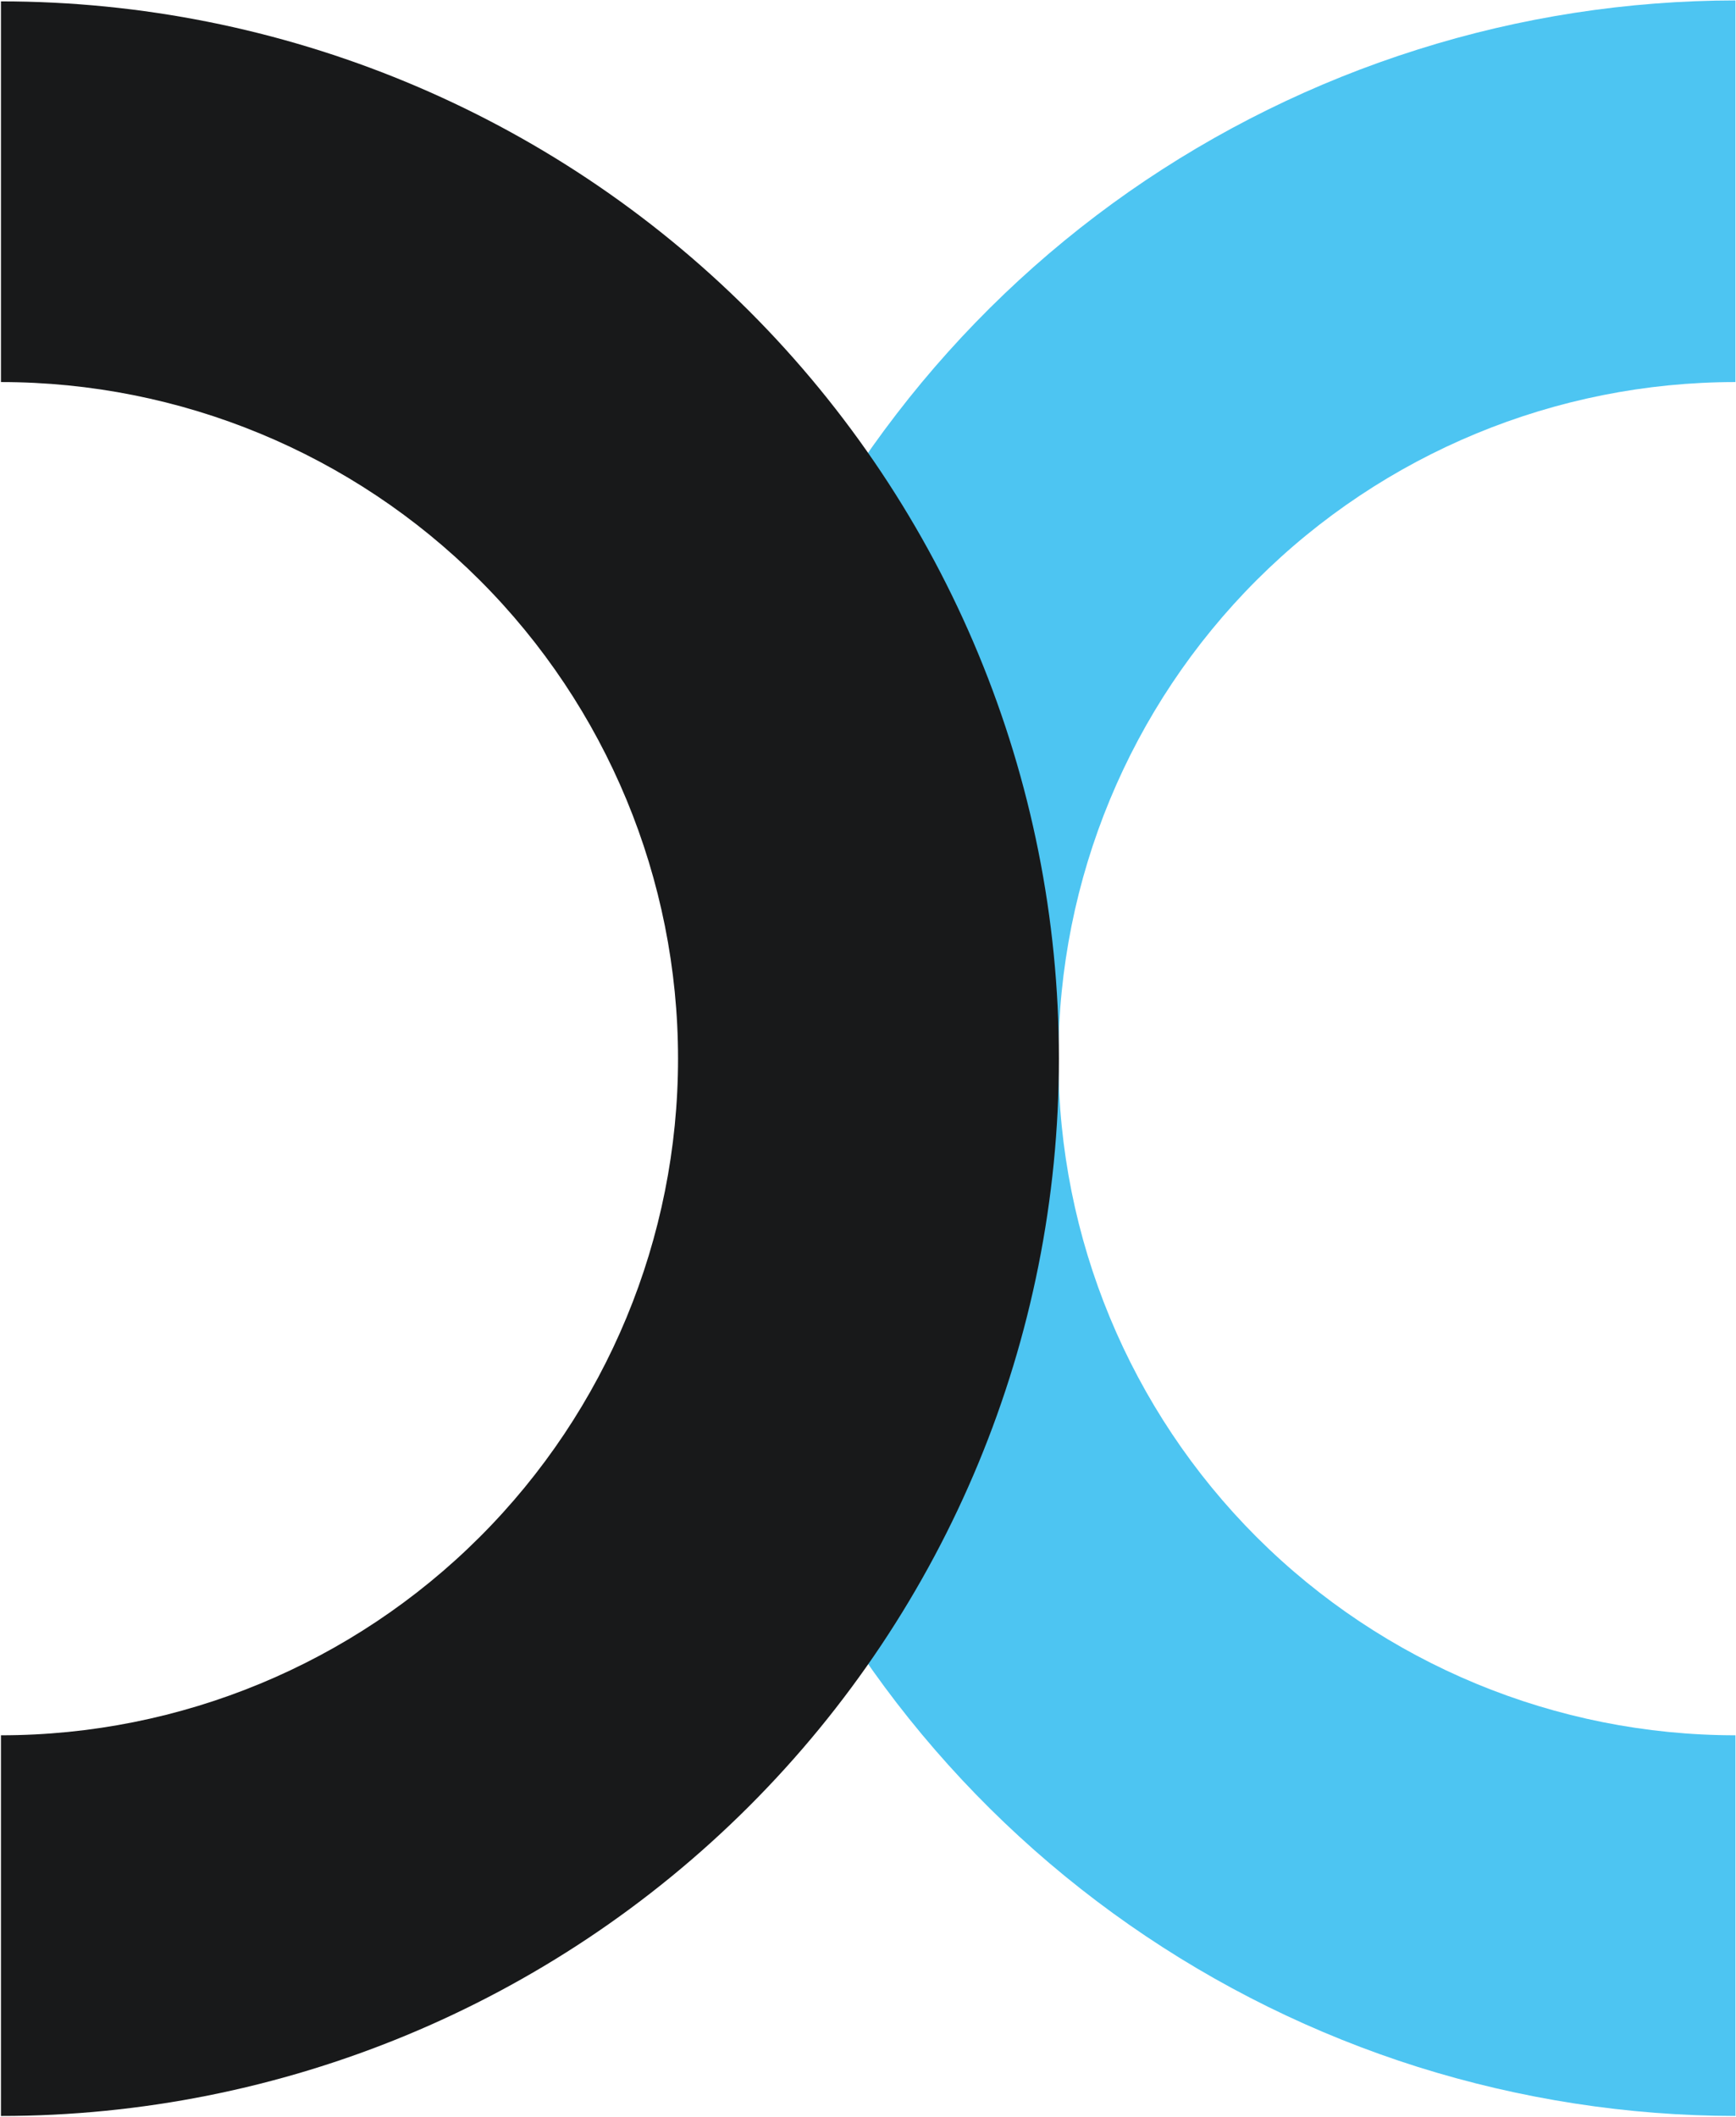
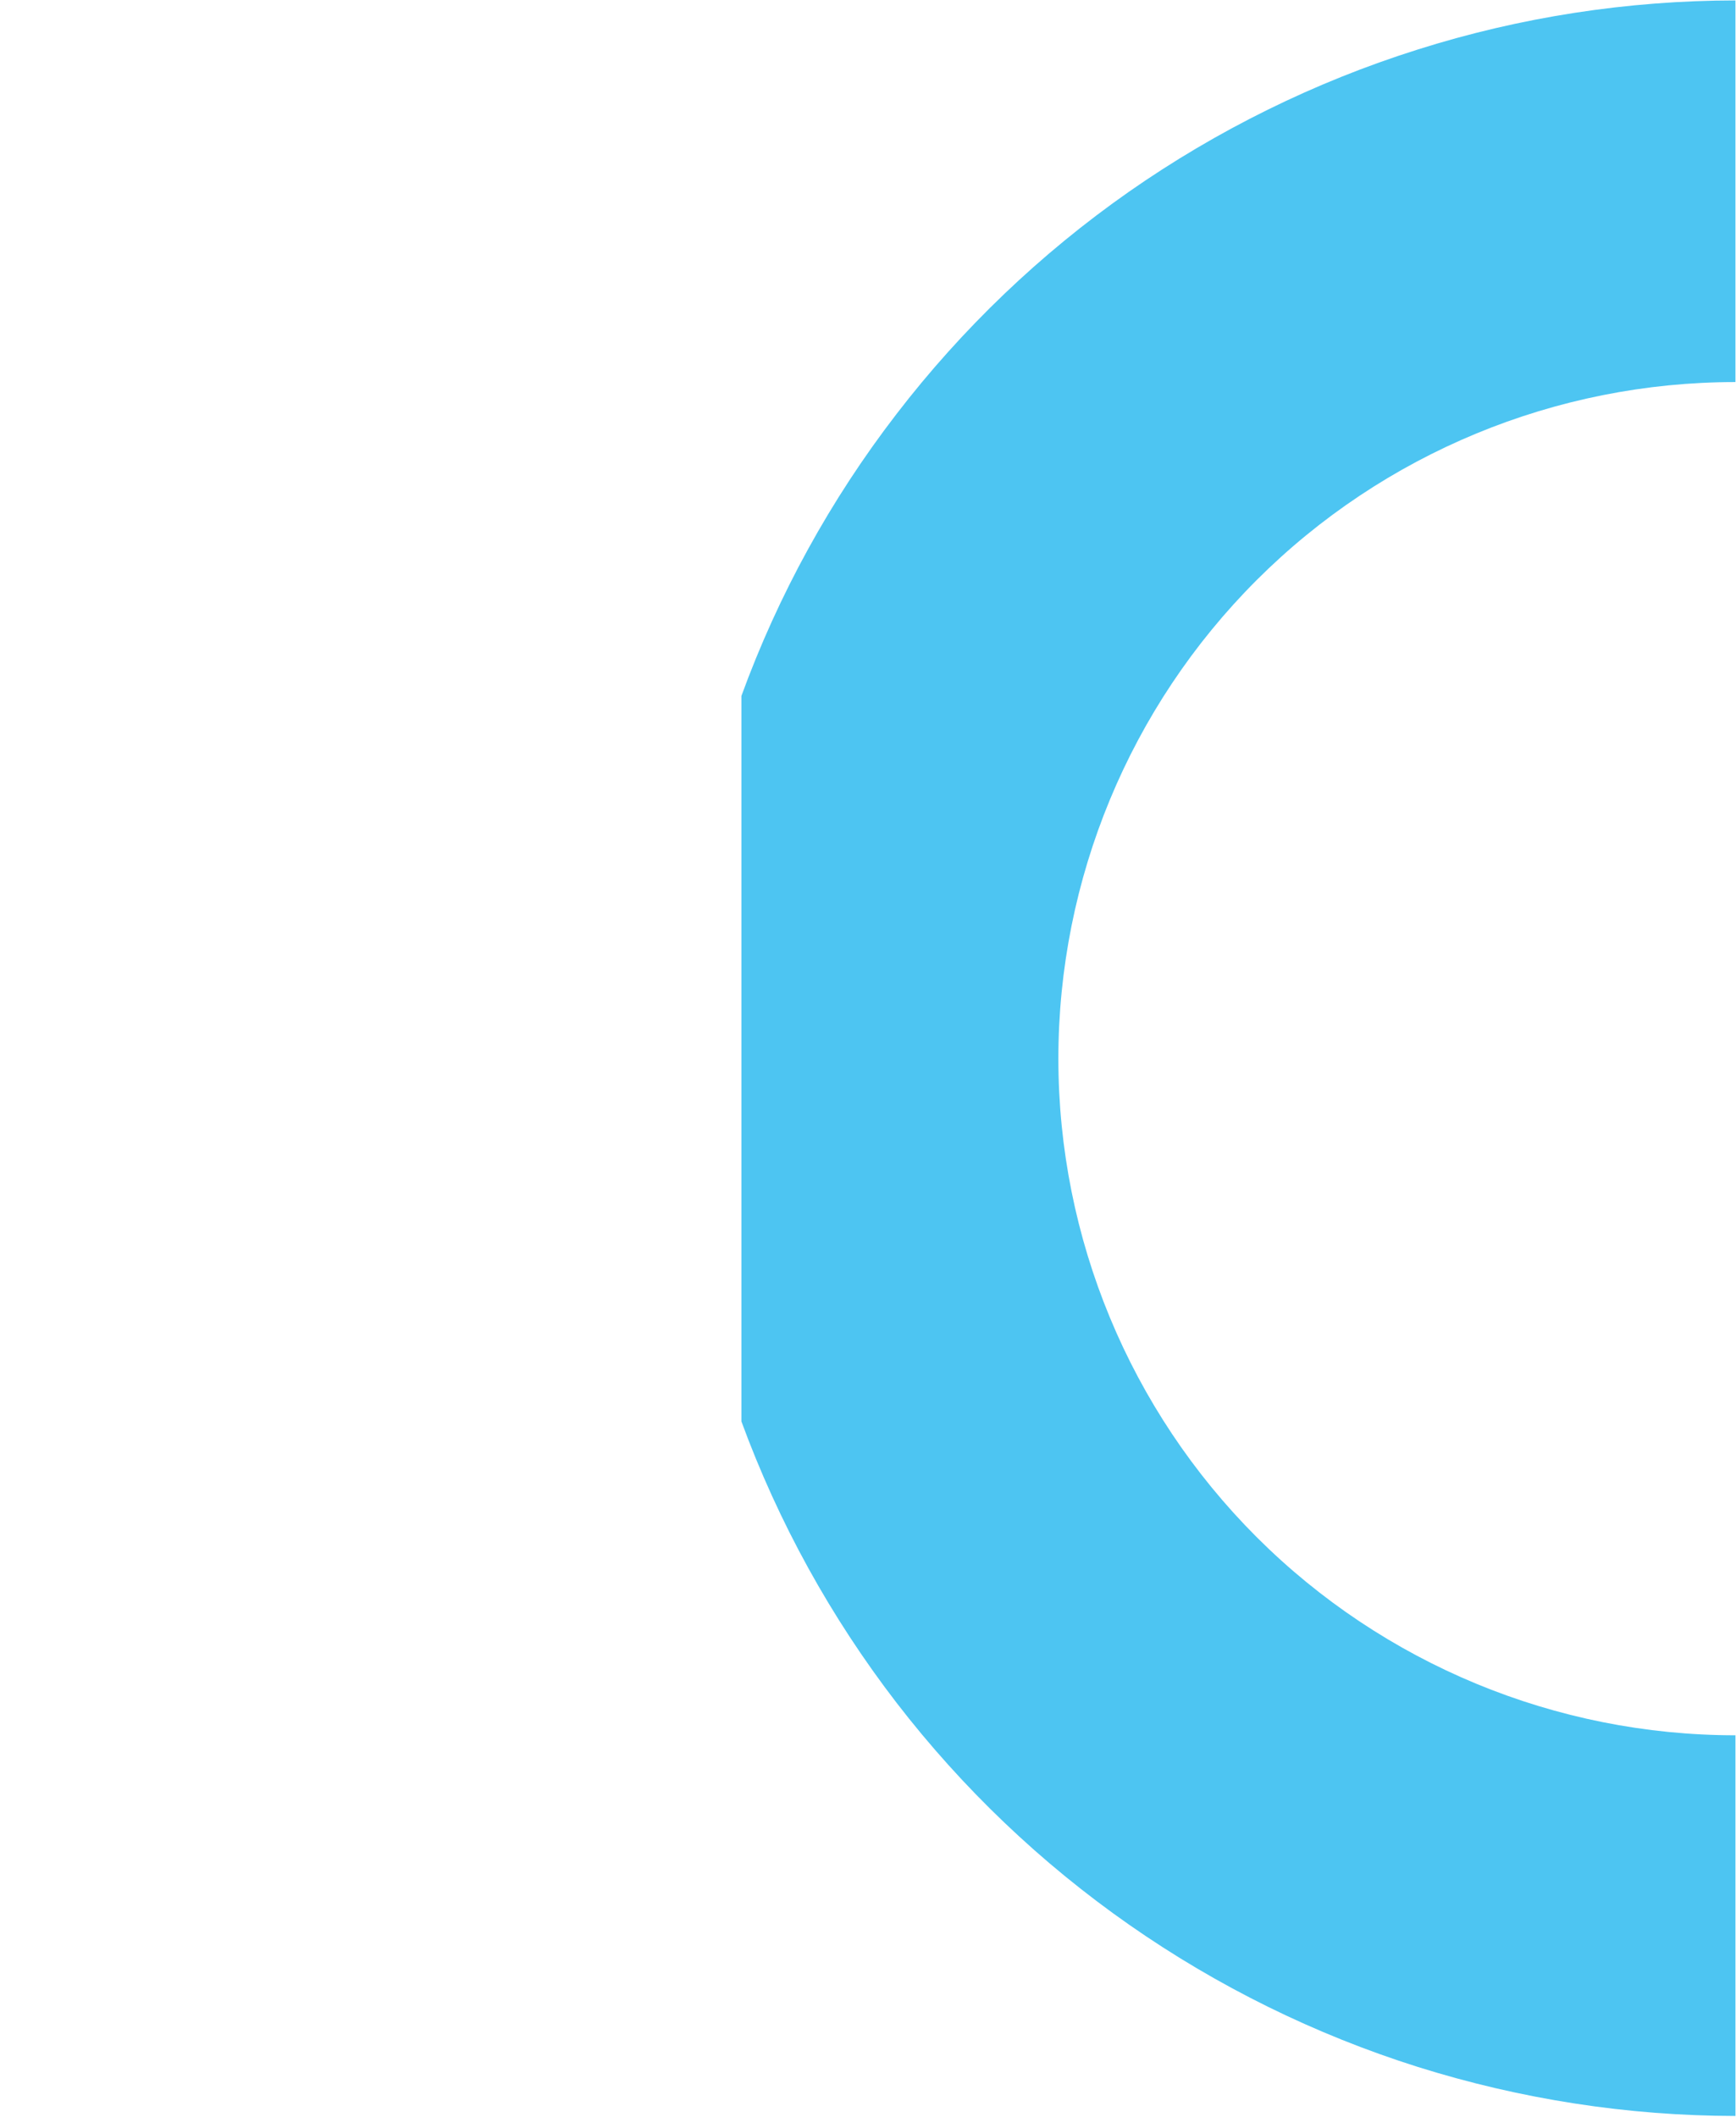
<svg xmlns="http://www.w3.org/2000/svg" version="1.2" viewBox="0 0 1263 1540" width="1263" height="1540">
  <title>exelatech_logo-svg</title>
  <style>
		.s0 { fill: #4dc5f2 } 
		.s1 { fill: #18191a } 
	</style>
  <g id="Layer_2">
    <g id="Layer_1-2">
      <path id="Layer" class="s0" d="m1262.6 277.9v-277.6c-78.5 0.1-156.5 12.1-231.4 35.8-74.8 23.6-145.6 58.5-209.9 103.4-64.3 45-121.3 99.5-169.1 161.7-47.9 62.2-85.9 131.3-112.8 205v527.7c27 73.6 65.1 142.6 112.9 204.7 47.9 62.1 104.9 116.5 169.2 161.4 64.3 44.9 135.1 79.8 209.9 103.4 74.8 23.5 152.7 35.6 231.2 35.7v-276.9c-130.7 0-256-51.9-348.4-144.2-92.3-92.3-144.2-217.4-144.2-348 0-130.5 51.9-255.7 144.2-348 92.4-92.3 217.7-144.1 348.4-144.1z" />
-       <path id="Layer" class="s1" d="m0.7 1262.2v276.9c204.1 0 399.9-81 544.3-225.3 144.3-144.2 225.4-339.8 225.4-543.8 0-203.9-81.1-399.5-225.4-543.8-144.4-144.2-340.2-225.2-544.3-225.2v276.9c130.6 0 255.9 51.8 348.3 144.1 92.4 92.3 144.3 217.5 144.3 348 0 130.6-51.9 255.7-144.3 348-92.4 92.3-217.7 144.2-348.3 144.2z" />
    </g>
  </g>
</svg>